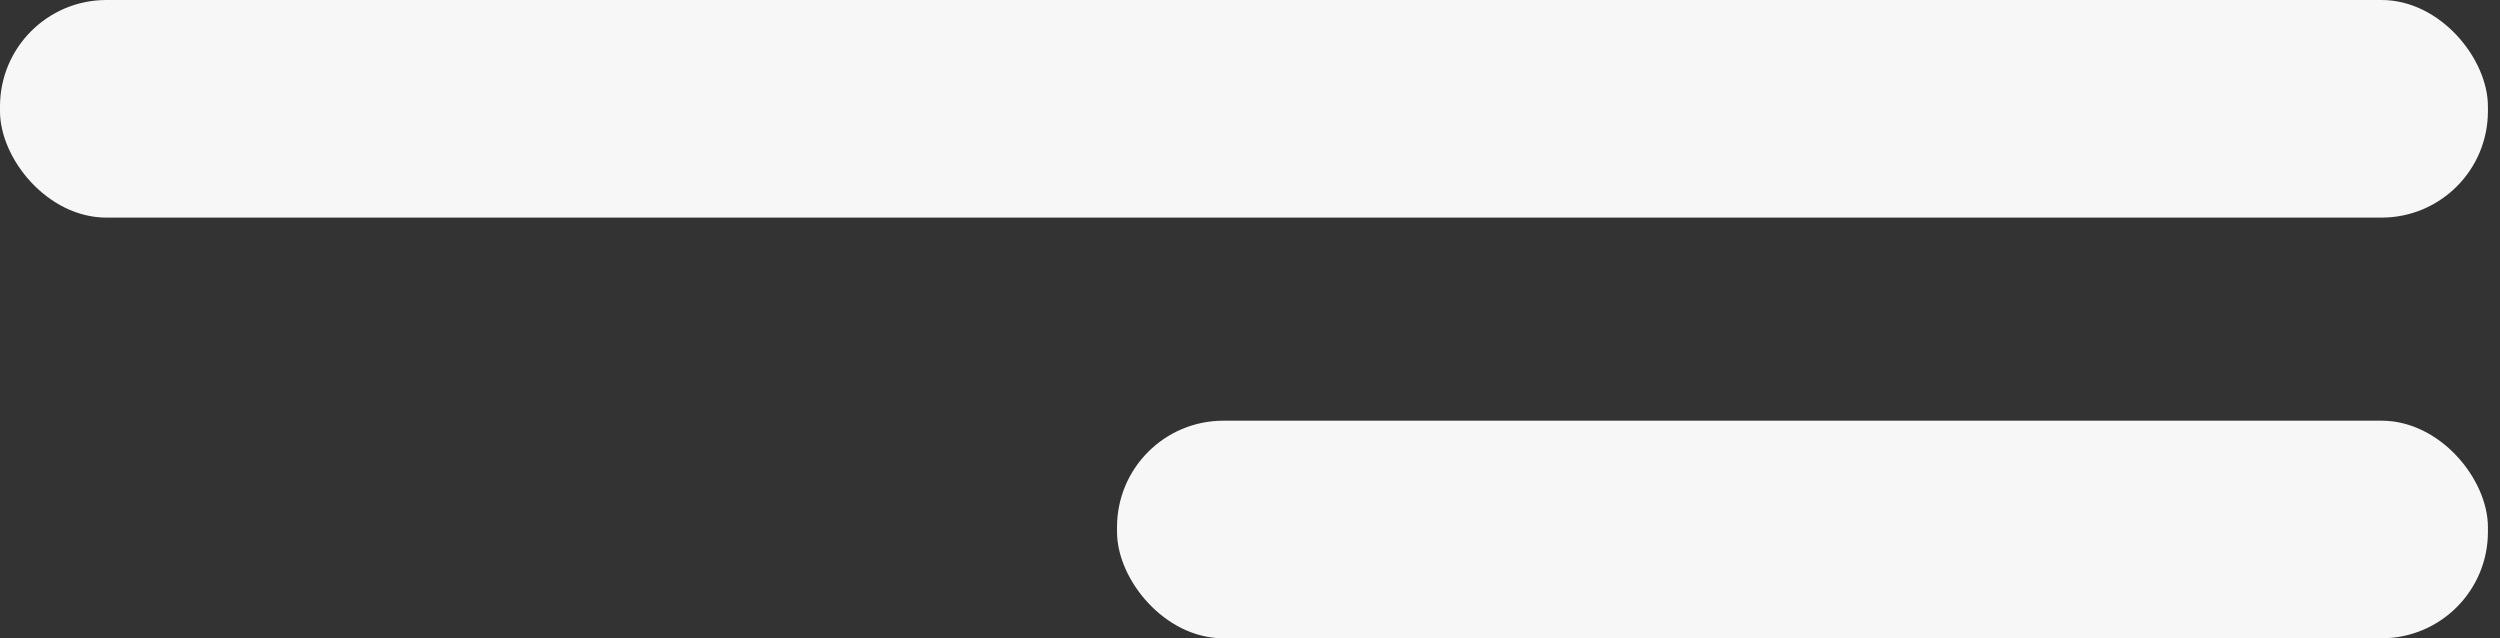
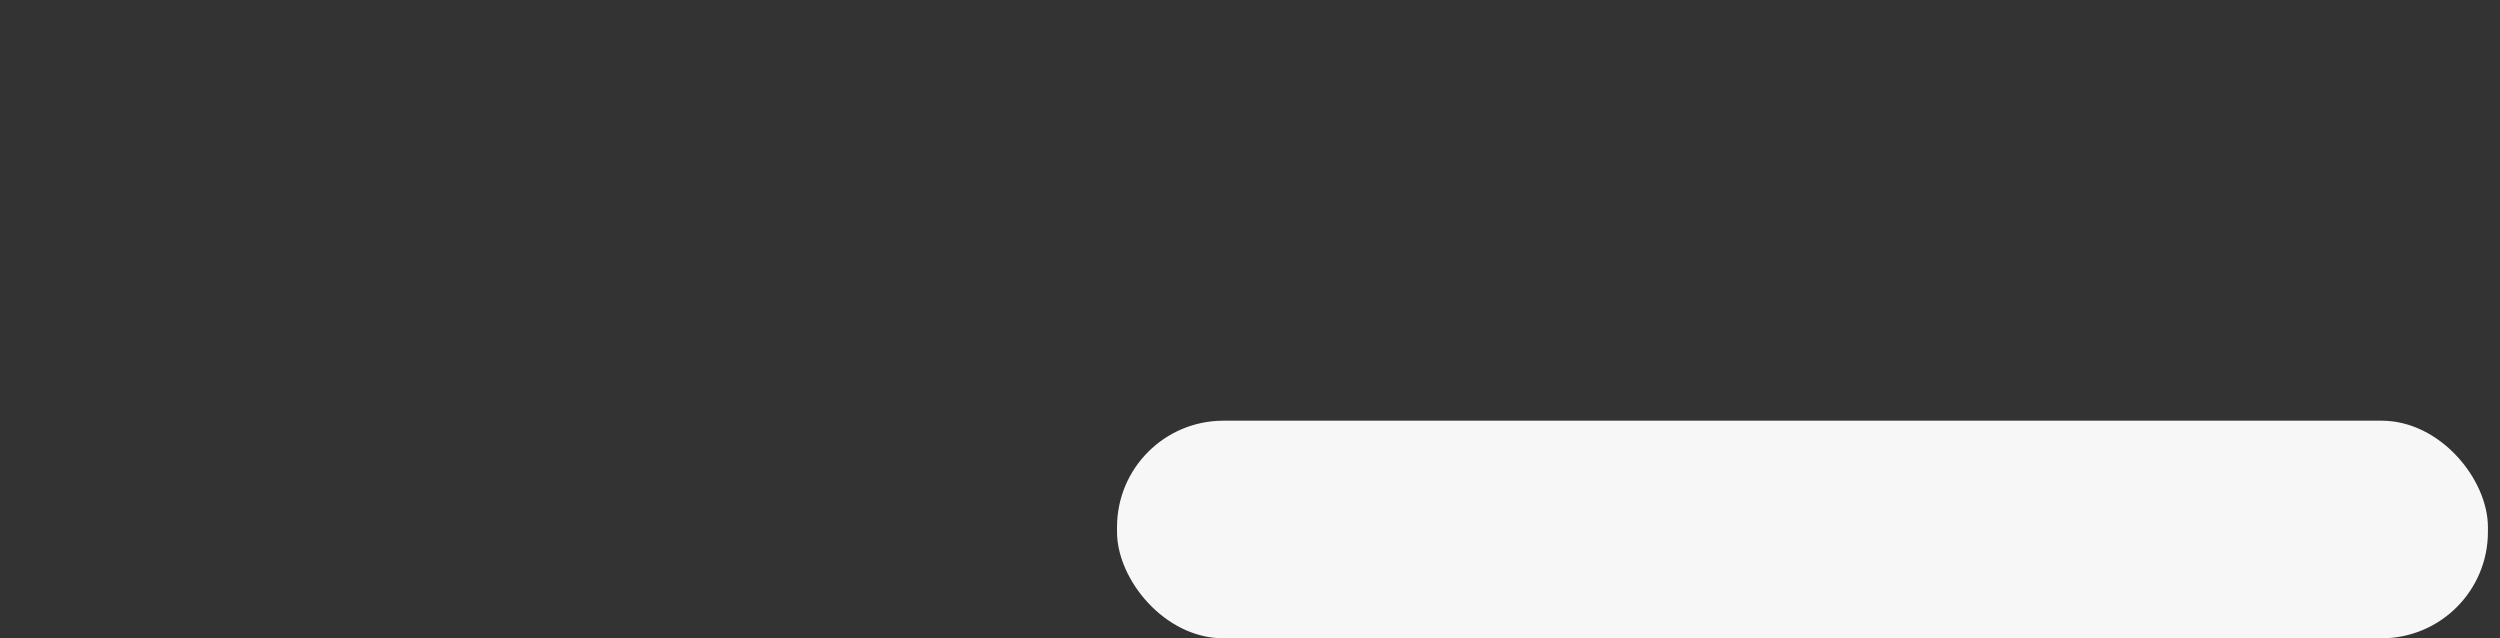
<svg xmlns="http://www.w3.org/2000/svg" width="94" height="24" viewBox="0 0 94 24" fill="none">
  <rect x="0" y="0" width="94" height="24" fill="#333333" stroke="none" />
-   <rect width="93.546" height="8.182" rx="4" fill="#F7F7F7" />
  <rect x="42" y="15.818" width="51.546" height="8.182" rx="4" fill="#F7F7F7" />
</svg>